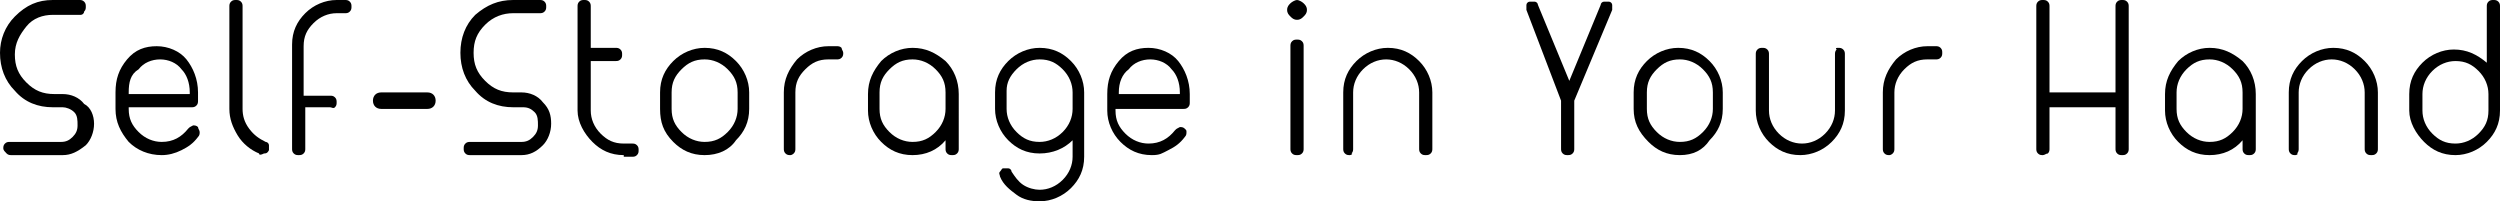
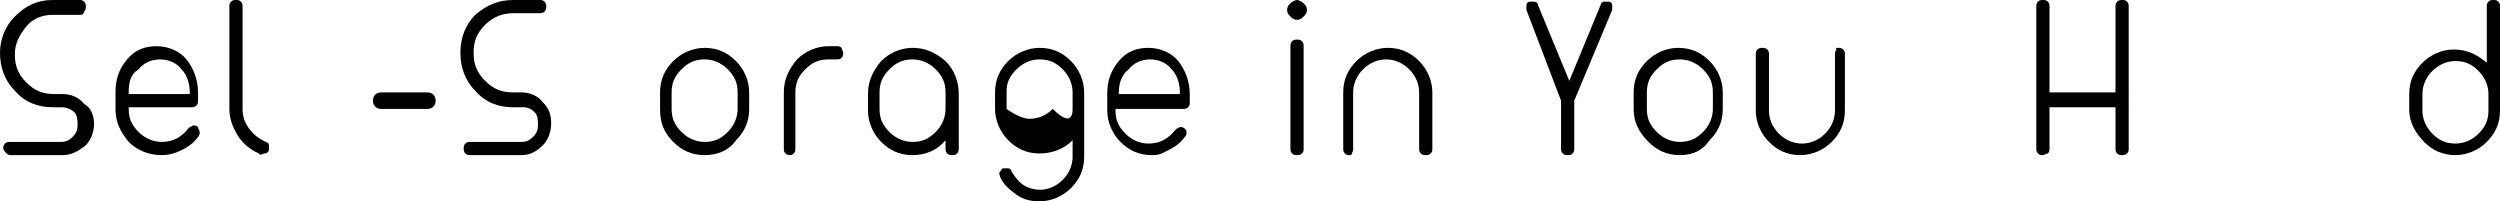
<svg xmlns="http://www.w3.org/2000/svg" version="1.1" id="Layer_1" x="0px" y="0px" viewBox="0 0 151.5 12.2" style="enable-background:new 0 0 151.5 12.2;" xml:space="preserve">
  <g>
    <path d="M3.2,6.5c-0.9,0-1.7-0.3-2.3-1C0.3,4.9,0,4.1,0,3.2C0,2.4,0.3,1.6,0.9,1C1.6,0.3,2.3,0,3.2,0h1.6c0.1,0,0.2,0,0.3,0.1   s0.1,0.2,0.1,0.3c0,0.1,0,0.2-0.1,0.3C5.1,0.8,5,0.9,4.9,0.9H3.2C2.6,0.9,2,1.1,1.6,1.6s-0.7,1-0.7,1.7c0,0.7,0.2,1.2,0.7,1.7   c0.5,0.5,1,0.7,1.7,0.7h0.5c0.5,0,1,0.2,1.3,0.6C5.5,6.5,5.7,7,5.7,7.5s-0.2,1-0.5,1.3C4.7,9.2,4.3,9.4,3.8,9.4H0.7   c-0.1,0-0.2,0-0.3-0.1C0.3,9.2,0.2,9.1,0.2,9c0-0.1,0-0.2,0.1-0.3c0.1-0.1,0.2-0.1,0.3-0.1h3.1c0.3,0,0.5-0.1,0.7-0.3   s0.3-0.4,0.3-0.7S4.7,7,4.5,6.8C4.3,6.6,4,6.5,3.8,6.5H3.2z" />
    <path d="M9.8,9.4C9,9.4,8.3,9.1,7.8,8.6C7.3,8,7,7.4,7,6.6v-1c0-0.8,0.2-1.4,0.7-2s1.1-0.8,1.8-0.8h0c0.7,0,1.4,0.3,1.8,0.8   s0.7,1.2,0.7,2v0.5c0,0.1,0,0.2-0.1,0.3c-0.1,0.1-0.2,0.1-0.3,0.1H7.8v0.1c0,0.6,0.2,1,0.6,1.4s0.9,0.6,1.4,0.6h0   c0.7,0,1.2-0.3,1.6-0.8c0.1-0.1,0.1-0.1,0.3-0.2c0.1,0,0.2,0,0.3,0.1C12,7.8,12.1,7.9,12.1,8c0,0.1,0,0.2-0.1,0.3   c-0.3,0.4-0.6,0.6-1,0.8S10.2,9.4,9.8,9.4L9.8,9.4z M7.8,5.7h3.7V5.6c0-0.6-0.2-1.1-0.5-1.4c-0.3-0.4-0.8-0.6-1.3-0.6h0   c-0.5,0-1,0.2-1.3,0.6C7.9,4.5,7.8,5,7.8,5.6V5.7z" />
    <path d="M15.7,9.3c-0.5-0.2-1-0.6-1.3-1.1c-0.3-0.5-0.5-1-0.5-1.6V0.4c0-0.1,0-0.2,0.1-0.3S14.2,0,14.3,0c0.1,0,0.2,0,0.3,0.1   s0.1,0.2,0.1,0.3v6.2c0,0.4,0.1,0.8,0.4,1.2s0.6,0.6,1,0.8c0.1,0,0.2,0.1,0.2,0.2c0,0.1,0,0.2,0,0.3c-0.1,0.2-0.2,0.2-0.3,0.2   C15.8,9.4,15.7,9.4,15.7,9.3z" />
-     <path d="M20.9,0c0.1,0,0.2,0,0.3,0.1s0.1,0.2,0.1,0.3c0,0.1,0,0.2-0.1,0.3S21,0.8,20.9,0.8h-0.5c-0.5,0-1,0.2-1.4,0.6   s-0.6,0.8-0.6,1.4v3H20c0.1,0,0.2,0,0.3,0.1s0.1,0.2,0.1,0.3c0,0.1,0,0.2-0.1,0.3S20.1,6.5,20,6.5h-1.5V9c0,0.1,0,0.2-0.1,0.3   s-0.2,0.1-0.3,0.1c-0.1,0-0.2,0-0.3-0.1S17.7,9.1,17.7,9V2.7c0-0.8,0.3-1.4,0.8-1.9S19.7,0,20.4,0H20.9z" />
    <path d="M26.4,6.1c0,0.3-0.2,0.5-0.5,0.5h-2.8c-0.3,0-0.5-0.2-0.5-0.5s0.2-0.5,0.5-0.5h2.8C26.2,5.6,26.4,5.8,26.4,6.1z" />
    <path d="M31.1,6.5c-0.9,0-1.7-0.3-2.3-1c-0.6-0.6-0.9-1.4-0.9-2.3c0-0.9,0.3-1.7,0.9-2.3C29.5,0.3,30.2,0,31.1,0h1.6   c0.1,0,0.2,0,0.3,0.1s0.1,0.2,0.1,0.3c0,0.1,0,0.2-0.1,0.3c-0.1,0.1-0.2,0.1-0.3,0.1h-1.6c-0.6,0-1.2,0.2-1.7,0.7s-0.7,1-0.7,1.7   c0,0.7,0.2,1.2,0.7,1.7c0.5,0.5,1,0.7,1.7,0.7h0.5c0.5,0,1,0.2,1.3,0.6c0.4,0.4,0.5,0.8,0.5,1.3s-0.2,1-0.5,1.3   c-0.4,0.4-0.8,0.6-1.3,0.6h-3.1c-0.1,0-0.2,0-0.3-0.1c-0.1-0.1-0.1-0.2-0.1-0.3c0-0.1,0-0.2,0.1-0.3c0.1-0.1,0.2-0.1,0.3-0.1h3.1   c0.3,0,0.5-0.1,0.7-0.3s0.3-0.4,0.3-0.7S32.6,7,32.4,6.8c-0.2-0.2-0.4-0.3-0.7-0.3H31.1z" />
-     <path d="M37.8,9.4c-0.8,0-1.4-0.3-1.9-0.8S35,7.4,35,6.7V0.4c0-0.1,0-0.2,0.1-0.3S35.3,0,35.4,0c0.1,0,0.2,0,0.3,0.1   s0.1,0.2,0.1,0.3v2.5h1.5c0.1,0,0.2,0,0.3,0.1s0.1,0.2,0.1,0.3c0,0.1,0,0.2-0.1,0.3s-0.2,0.1-0.3,0.1h-1.5v3c0,0.5,0.2,1,0.6,1.4   s0.8,0.6,1.4,0.6h0.5c0.1,0,0.2,0,0.3,0.1s0.1,0.2,0.1,0.3c0,0.1,0,0.2-0.1,0.3s-0.2,0.1-0.3,0.1H37.8z" />
    <path d="M42.7,9.4c-0.8,0-1.4-0.3-1.9-0.8C40.2,8,40,7.4,40,6.6v-1c0-0.8,0.3-1.4,0.8-1.9c0.5-0.5,1.2-0.8,1.9-0.8h0   c0.8,0,1.4,0.3,1.9,0.8c0.5,0.5,0.8,1.2,0.8,1.9v1c0,0.8-0.3,1.4-0.8,1.9C44.2,9.1,43.5,9.4,42.7,9.4L42.7,9.4z M40.7,6.6   c0,0.6,0.2,1,0.6,1.4s0.9,0.6,1.4,0.6h0c0.6,0,1-0.2,1.4-0.6s0.6-0.9,0.6-1.4v-1c0-0.6-0.2-1-0.6-1.4s-0.9-0.6-1.4-0.6h0   c-0.6,0-1,0.2-1.4,0.6S40.7,5,40.7,5.6V6.6z" />
    <path d="M47.9,9.4c-0.1,0-0.2,0-0.3-0.1c-0.1-0.1-0.1-0.2-0.1-0.3V5.6c0-0.8,0.3-1.4,0.8-2c0.5-0.5,1.2-0.8,1.9-0.8h0.5   c0.1,0,0.2,0,0.3,0.1C51,3,51.1,3.1,51.1,3.2s0,0.2-0.1,0.3c-0.1,0.1-0.2,0.1-0.3,0.1h-0.5c-0.6,0-1,0.2-1.4,0.6S48.2,5,48.2,5.6V9   c0,0.1,0,0.2-0.1,0.3C48.1,9.3,48,9.4,47.9,9.4z" />
    <path d="M55.3,9.4c-0.8,0-1.4-0.3-1.9-0.8c-0.5-0.5-0.8-1.2-0.8-1.9v-1c0-0.8,0.3-1.4,0.8-2c0.5-0.5,1.2-0.8,1.9-0.8h0   c0.8,0,1.4,0.3,2,0.8c0.5,0.5,0.8,1.2,0.8,2V9c0,0.1,0,0.2-0.1,0.3c-0.1,0.1-0.2,0.1-0.3,0.1c-0.1,0-0.2,0-0.3-0.1   c-0.1-0.1-0.1-0.2-0.1-0.3V8.5C56.8,9.1,56.1,9.4,55.3,9.4L55.3,9.4z M53.3,6.6c0,0.6,0.2,1,0.6,1.4s0.9,0.6,1.4,0.6h0   c0.6,0,1-0.2,1.4-0.6s0.6-0.9,0.6-1.4v-1c0-0.6-0.2-1-0.6-1.4s-0.9-0.6-1.4-0.6h0c-0.6,0-1,0.2-1.4,0.6S53.3,5,53.3,5.6V6.6z" />
-     <path d="M63,9.3c-0.8,0-1.4-0.3-1.9-0.8s-0.8-1.2-0.8-1.9v-1c0-0.8,0.3-1.4,0.8-1.9s1.2-0.8,1.9-0.8h0c0.8,0,1.4,0.3,1.9,0.8   c0.5,0.5,0.8,1.2,0.8,1.9v3.9c0,0.8-0.3,1.4-0.8,1.9c-0.5,0.5-1.2,0.8-1.9,0.8h0c-0.5,0-1-0.1-1.4-0.4s-0.8-0.6-1-1.1   c0-0.1-0.1-0.2,0-0.3s0.1-0.2,0.2-0.2c0.1,0,0.2,0,0.3,0c0.1,0,0.2,0.1,0.2,0.2c0.2,0.3,0.4,0.6,0.7,0.8c0.3,0.2,0.7,0.3,1,0.3h0   c0.5,0,1-0.2,1.4-0.6C64.8,10.5,65,10,65,9.5v-1C64.5,9,63.8,9.3,63,9.3L63,9.3z M61,6.6c0,0.5,0.2,1,0.6,1.4s0.8,0.6,1.4,0.6h0   c0.5,0,1-0.2,1.4-0.6C64.8,7.6,65,7.1,65,6.6v-1c0-0.5-0.2-1-0.6-1.4C64,3.8,63.6,3.6,63,3.6h0c-0.5,0-1,0.2-1.4,0.6S61,5,61,5.5   V6.6z" />
+     <path d="M63,9.3c-0.8,0-1.4-0.3-1.9-0.8s-0.8-1.2-0.8-1.9v-1c0-0.8,0.3-1.4,0.8-1.9s1.2-0.8,1.9-0.8h0c0.8,0,1.4,0.3,1.9,0.8   c0.5,0.5,0.8,1.2,0.8,1.9v3.9c0,0.8-0.3,1.4-0.8,1.9c-0.5,0.5-1.2,0.8-1.9,0.8h0c-0.5,0-1-0.1-1.4-0.4s-0.8-0.6-1-1.1   c0-0.1-0.1-0.2,0-0.3s0.1-0.2,0.2-0.2c0.1,0,0.2,0,0.3,0c0.1,0,0.2,0.1,0.2,0.2c0.2,0.3,0.4,0.6,0.7,0.8c0.3,0.2,0.7,0.3,1,0.3h0   c0.5,0,1-0.2,1.4-0.6C64.8,10.5,65,10,65,9.5v-1C64.5,9,63.8,9.3,63,9.3L63,9.3z M61,6.6s0.8,0.6,1.4,0.6h0   c0.5,0,1-0.2,1.4-0.6C64.8,7.6,65,7.1,65,6.6v-1c0-0.5-0.2-1-0.6-1.4C64,3.8,63.6,3.6,63,3.6h0c-0.5,0-1,0.2-1.4,0.6S61,5,61,5.5   V6.6z" />
    <path d="M69.8,9.4c-0.8,0-1.4-0.3-1.9-0.8c-0.5-0.5-0.8-1.2-0.8-1.9v-1c0-0.8,0.2-1.4,0.7-2s1.1-0.8,1.8-0.8h0   c0.7,0,1.4,0.3,1.8,0.8s0.7,1.2,0.7,2v0.5c0,0.1,0,0.2-0.1,0.3c-0.1,0.1-0.2,0.1-0.3,0.1h-4.1v0.1c0,0.6,0.2,1,0.6,1.4   s0.9,0.6,1.4,0.6h0c0.7,0,1.2-0.3,1.6-0.8c0.1-0.1,0.1-0.1,0.3-0.2c0.1,0,0.2,0,0.3,0.1c0.1,0.1,0.1,0.1,0.1,0.2   c0,0.1,0,0.2-0.1,0.3c-0.3,0.4-0.6,0.6-1,0.8S70.3,9.4,69.8,9.4L69.8,9.4z M67.8,5.7h3.7V5.6c0-0.6-0.2-1.1-0.5-1.4   c-0.3-0.4-0.8-0.6-1.3-0.6h0c-0.5,0-1,0.2-1.3,0.6C68,4.5,67.8,5,67.8,5.6V5.7z" />
    <path d="M78.6,1.2c-0.2,0-0.3-0.1-0.4-0.2S78,0.8,78,0.6s0.1-0.3,0.2-0.4S78.5,0,78.6,0s0.3,0.1,0.4,0.2s0.2,0.2,0.2,0.4   S79.1,0.9,79,1S78.8,1.2,78.6,1.2z M79,2.8c0-0.1,0-0.2-0.1-0.3c-0.1-0.1-0.2-0.1-0.3-0.1s-0.2,0-0.3,0.1c-0.1,0.1-0.1,0.2-0.1,0.3   V9c0,0.1,0,0.2,0.1,0.3c0.1,0.1,0.2,0.1,0.3,0.1s0.2,0,0.3-0.1C79,9.2,79,9.1,79,9V2.8z" />
    <path d="M81.8,9.4c-0.1,0-0.2,0-0.3-0.1S81.4,9.1,81.4,9V5.6c0-0.8,0.3-1.4,0.8-1.9c0.5-0.5,1.2-0.8,1.9-0.8h0   c0.8,0,1.4,0.3,1.9,0.8c0.5,0.5,0.8,1.2,0.8,1.9V9c0,0.1,0,0.2-0.1,0.3s-0.2,0.1-0.3,0.1c-0.1,0-0.2,0-0.3-0.1   c-0.1-0.1-0.1-0.2-0.1-0.3V5.6c0-0.5-0.2-1-0.6-1.4s-0.9-0.6-1.4-0.6h0c-0.5,0-1,0.2-1.4,0.6s-0.6,0.9-0.6,1.4V9   c0,0.1,0,0.2-0.1,0.3C82,9.3,81.9,9.4,81.8,9.4z" />
    <path d="M92.5,0.6c0-0.1,0-0.2,0-0.3c0-0.1,0.1-0.2,0.2-0.2c0.1,0,0.2,0,0.3,0c0.1,0,0.2,0.1,0.2,0.2l1.9,4.6l1.9-4.6   c0-0.1,0.1-0.2,0.2-0.2c0.1,0,0.2,0,0.3,0c0.1,0,0.2,0.1,0.2,0.2c0,0.1,0,0.2,0,0.3l-2.3,5.5V9c0,0.1,0,0.2-0.1,0.3   c-0.1,0.1-0.2,0.1-0.3,0.1c-0.1,0-0.2,0-0.3-0.1c-0.1-0.1-0.1-0.2-0.1-0.3V6.1L92.5,0.6z" />
    <path d="M101.8,9.4c-0.8,0-1.4-0.3-1.9-0.8C99.3,8,99,7.4,99,6.6v-1c0-0.8,0.3-1.4,0.8-1.9c0.5-0.5,1.2-0.8,1.9-0.8h0   c0.8,0,1.4,0.3,1.9,0.8c0.5,0.5,0.8,1.2,0.8,1.9v1c0,0.8-0.3,1.4-0.8,1.9C103.2,9.1,102.6,9.4,101.8,9.4L101.8,9.4z M99.8,6.6   c0,0.6,0.2,1,0.6,1.4s0.9,0.6,1.4,0.6h0c0.6,0,1-0.2,1.4-0.6s0.6-0.9,0.6-1.4v-1c0-0.6-0.2-1-0.6-1.4s-0.9-0.6-1.4-0.6h0   c-0.6,0-1,0.2-1.4,0.6S99.8,5,99.8,5.6V6.6z" />
    <path d="M111.4,2.9c0.1,0,0.2,0,0.3,0.1s0.1,0.2,0.1,0.3v3.4c0,0.8-0.3,1.4-0.8,1.9c-0.5,0.5-1.2,0.8-1.9,0.8h0   c-0.8,0-1.4-0.3-1.9-0.8c-0.5-0.5-0.8-1.2-0.8-1.9V3.3c0-0.1,0-0.2,0.1-0.3s0.2-0.1,0.3-0.1c0.1,0,0.2,0,0.3,0.1   c0.1,0.1,0.1,0.2,0.1,0.3v3.4c0,0.5,0.2,1,0.6,1.4s0.9,0.6,1.4,0.6h0c0.5,0,1-0.2,1.4-0.6s0.6-0.9,0.6-1.4V3.3c0-0.1,0-0.2,0.1-0.3   C111.2,2.9,111.3,2.9,111.4,2.9z" />
-     <path d="M114.5,9.4c-0.1,0-0.2,0-0.3-0.1c-0.1-0.1-0.1-0.2-0.1-0.3V5.6c0-0.8,0.3-1.4,0.8-2c0.5-0.5,1.2-0.8,1.9-0.8h0.5   c0.1,0,0.2,0,0.3,0.1c0.1,0.1,0.1,0.2,0.1,0.3s0,0.2-0.1,0.3c-0.1,0.1-0.2,0.1-0.3,0.1h-0.5c-0.6,0-1,0.2-1.4,0.6s-0.6,0.9-0.6,1.4   V9c0,0.1,0,0.2-0.1,0.3C114.7,9.3,114.6,9.4,114.5,9.4z" />
    <path d="M123.8,9.4c-0.1,0-0.2,0-0.3-0.1c-0.1-0.1-0.1-0.2-0.1-0.3V0.4c0-0.1,0-0.2,0.1-0.3c0.1-0.1,0.2-0.1,0.3-0.1   c0.1,0,0.2,0,0.3,0.1s0.1,0.2,0.1,0.3v5.2h4V0.4c0-0.1,0-0.2,0.1-0.3s0.2-0.1,0.3-0.1c0.1,0,0.2,0,0.3,0.1c0.1,0.1,0.1,0.2,0.1,0.3   V9c0,0.1,0,0.2-0.1,0.3c-0.1,0.1-0.2,0.1-0.3,0.1c-0.1,0-0.2,0-0.3-0.1c-0.1-0.1-0.1-0.2-0.1-0.3V6.5h-4V9c0,0.1,0,0.2-0.1,0.3   C124,9.3,123.9,9.4,123.8,9.4z" />
-     <path d="M133.9,9.4c-0.8,0-1.4-0.3-1.9-0.8c-0.5-0.5-0.8-1.2-0.8-1.9v-1c0-0.8,0.3-1.4,0.8-2c0.5-0.5,1.2-0.8,1.9-0.8h0   c0.8,0,1.4,0.3,2,0.8c0.5,0.5,0.8,1.2,0.8,2V9c0,0.1,0,0.2-0.1,0.3c-0.1,0.1-0.2,0.1-0.3,0.1c-0.1,0-0.2,0-0.3-0.1   c-0.1-0.1-0.1-0.2-0.1-0.3V8.5C135.4,9.1,134.7,9.4,133.9,9.4L133.9,9.4z M131.9,6.6c0,0.6,0.2,1,0.6,1.4s0.9,0.6,1.4,0.6h0   c0.6,0,1-0.2,1.4-0.6s0.6-0.9,0.6-1.4v-1c0-0.6-0.2-1-0.6-1.4s-0.9-0.6-1.4-0.6h0c-0.6,0-1,0.2-1.4,0.6s-0.6,0.9-0.6,1.4V6.6z" />
-     <path d="M139.1,9.4c-0.1,0-0.2,0-0.3-0.1s-0.1-0.2-0.1-0.3V5.6c0-0.8,0.3-1.4,0.8-1.9c0.5-0.5,1.2-0.8,1.9-0.8h0   c0.8,0,1.4,0.3,1.9,0.8c0.5,0.5,0.8,1.2,0.8,1.9V9c0,0.1,0,0.2-0.1,0.3s-0.2,0.1-0.3,0.1c-0.1,0-0.2,0-0.3-0.1   c-0.1-0.1-0.1-0.2-0.1-0.3V5.6c0-0.5-0.2-1-0.6-1.4s-0.9-0.6-1.4-0.6h0c-0.5,0-1,0.2-1.4,0.6s-0.6,0.9-0.6,1.4V9   c0,0.1,0,0.2-0.1,0.3C139.3,9.3,139.2,9.4,139.1,9.4z" />
    <path d="M151.1,0c0.1,0,0.2,0,0.3,0.1s0.1,0.2,0.1,0.3v6.3c0,0.8-0.3,1.4-0.8,1.9s-1.2,0.8-1.9,0.8h0c-0.8,0-1.4-0.3-1.9-0.8   S146,7.4,146,6.7v-1c0-0.8,0.3-1.4,0.8-1.9s1.2-0.8,1.9-0.8h0c0.8,0,1.4,0.3,2,0.8V0.4c0-0.1,0-0.2,0.1-0.3S151,0,151.1,0z    M150.8,5.7c0-0.5-0.2-1-0.6-1.4c-0.4-0.4-0.8-0.6-1.4-0.6h0c-0.5,0-1,0.2-1.4,0.6c-0.4,0.4-0.6,0.9-0.6,1.4v1c0,0.5,0.2,1,0.6,1.4   s0.8,0.6,1.4,0.6h0c0.5,0,1-0.2,1.4-0.6s0.6-0.8,0.6-1.4V5.7z" />
  </g>
</svg>